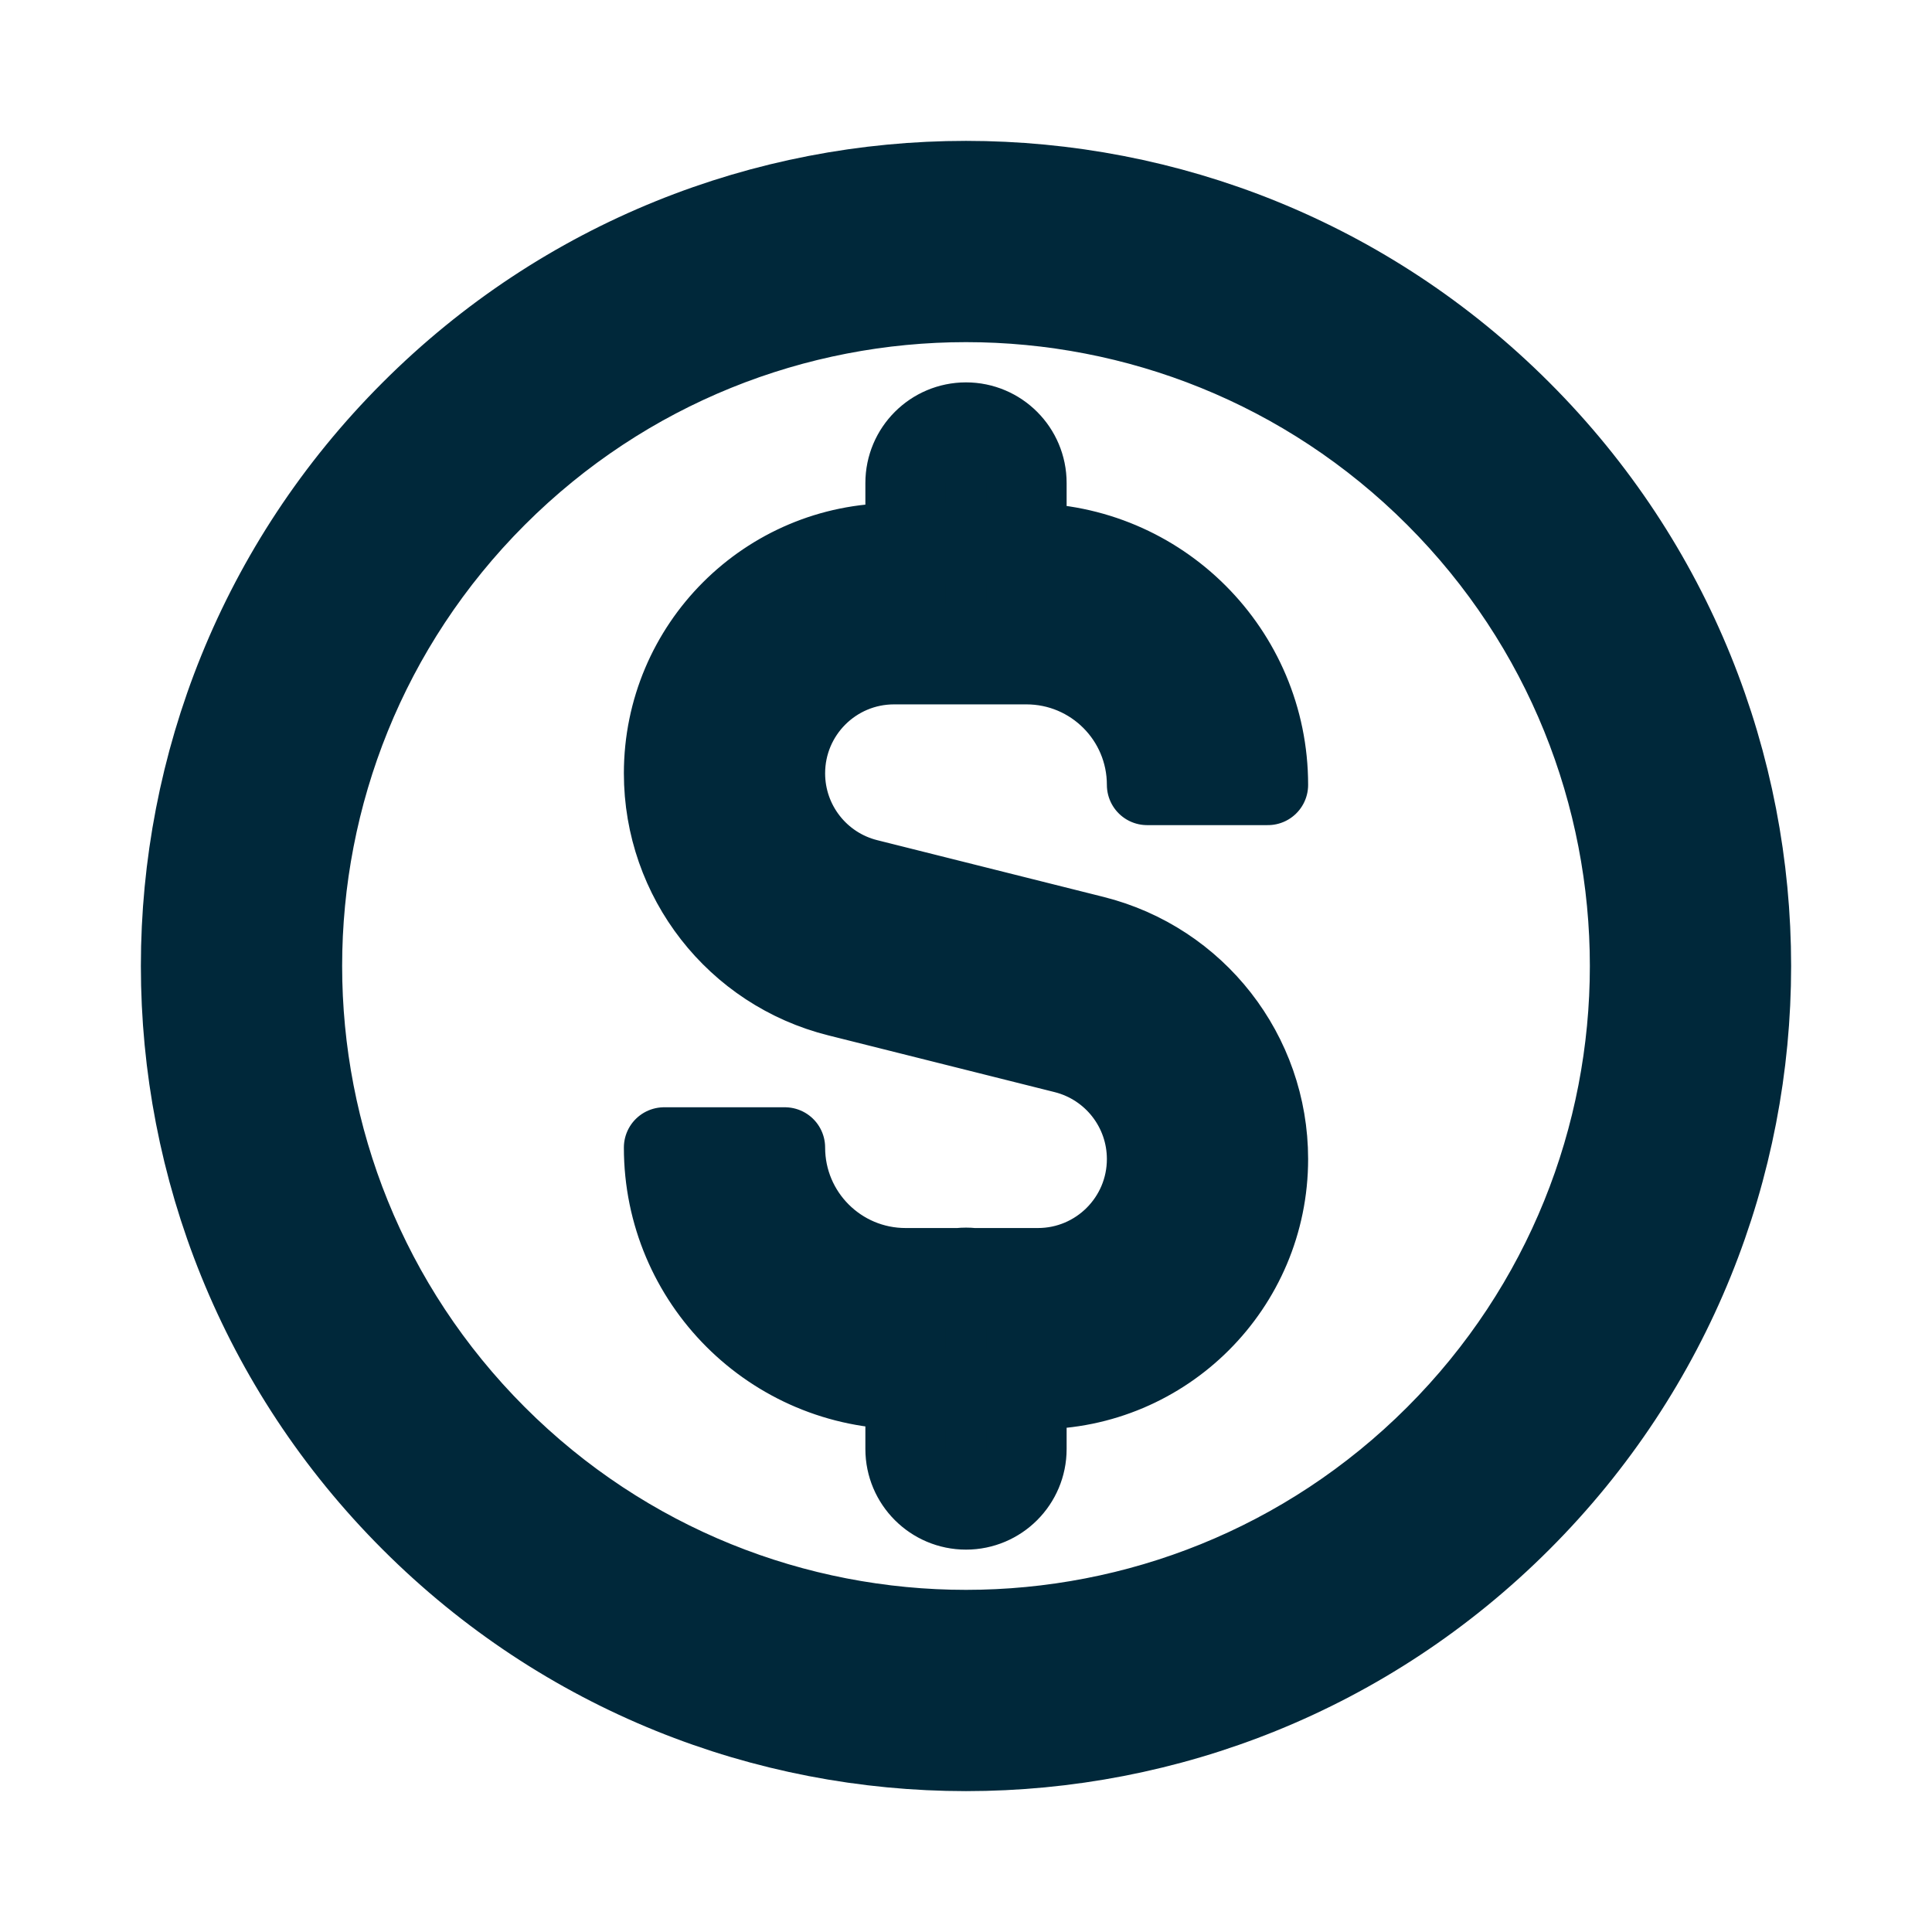
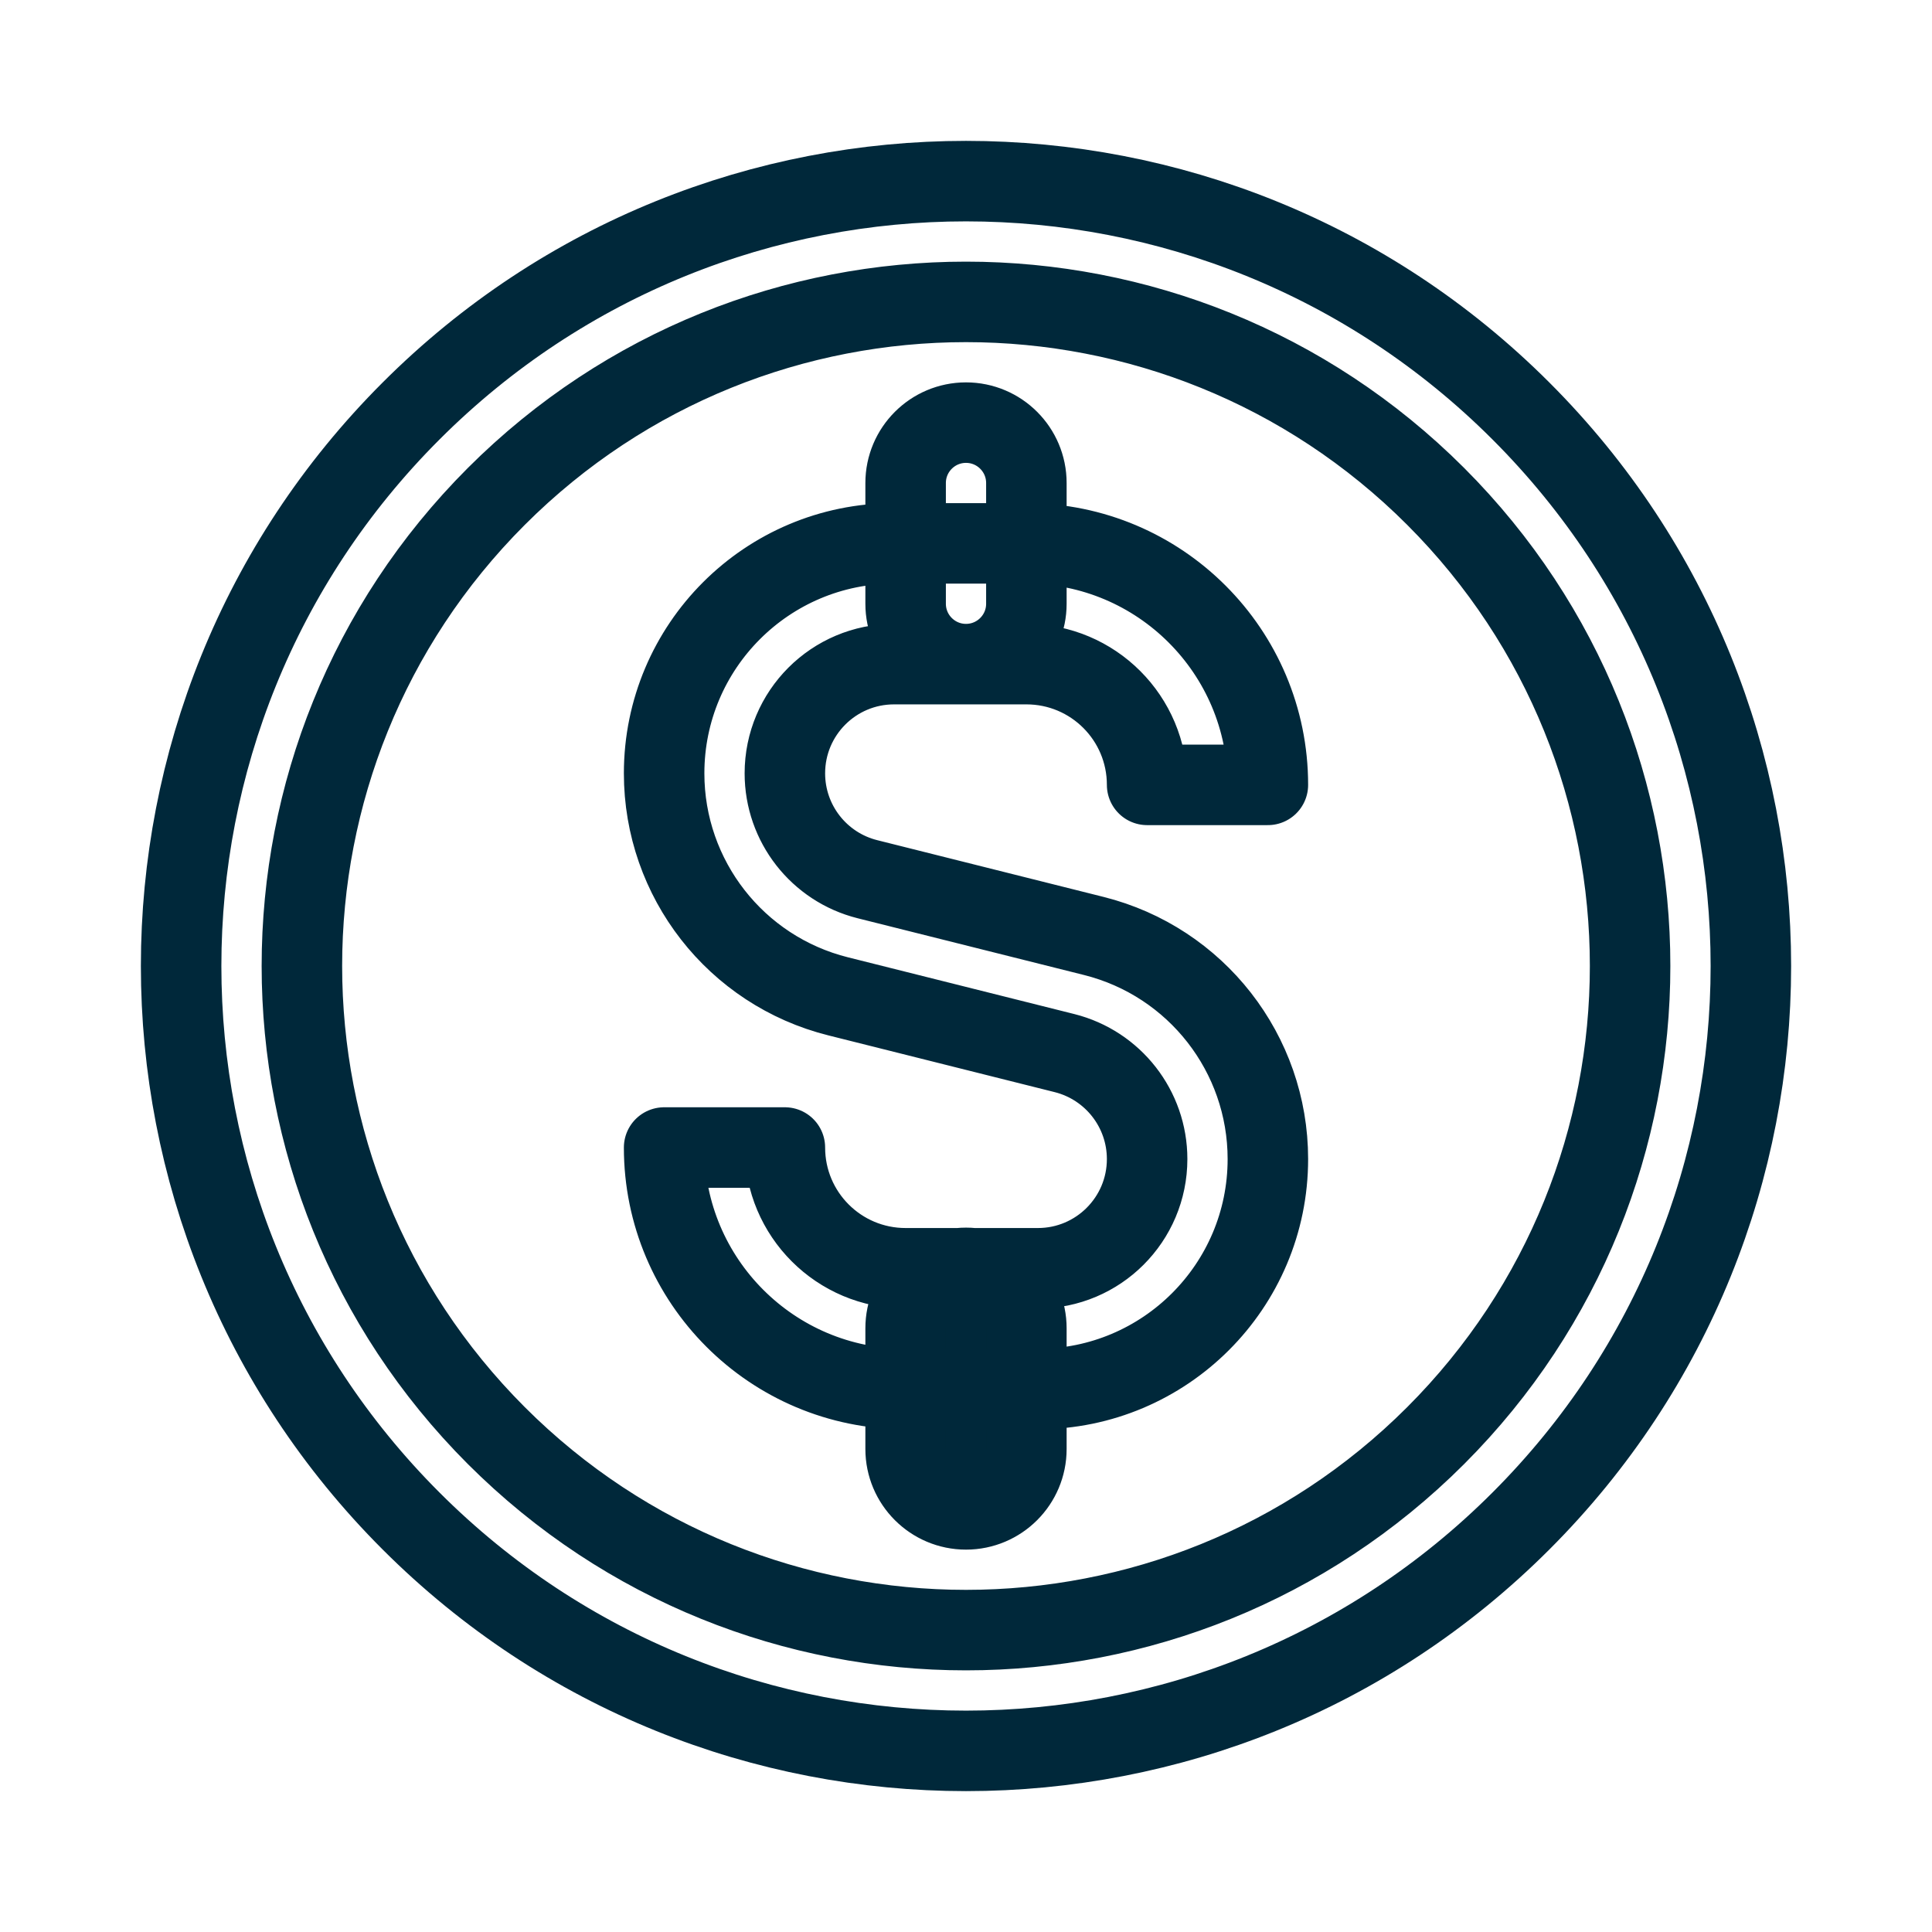
<svg xmlns="http://www.w3.org/2000/svg" width="24" height="24" viewBox="0 0 24 24" fill="none">
-   <path fill-rule="evenodd" clip-rule="evenodd" d="M12 5.25C12.414 5.25 12.75 5.586 12.75 6V7.5C12.75 7.914 12.414 8.25 12 8.25C11.586 8.25 11.25 7.914 11.25 7.5V6C11.25 5.586 11.586 5.25 12 5.25Z" fill="#00283A" />
-   <path fill-rule="evenodd" clip-rule="evenodd" d="M17.834 6.166C14.612 2.945 9.388 2.945 6.166 6.166C2.945 9.388 2.945 14.612 6.166 17.834C9.388 21.055 14.612 21.055 17.834 17.834C21.055 14.612 21.055 9.388 17.834 6.166C17.834 6.166 17.834 6.166 17.834 6.166ZM18.894 5.106C22.702 8.913 22.702 15.087 18.894 18.894C15.087 22.702 8.913 22.702 5.106 18.894C1.298 15.087 1.298 8.913 5.106 5.106C8.913 1.298 15.087 1.298 18.894 5.106Z" fill="#00283A" />
  <path fill-rule="evenodd" clip-rule="evenodd" d="M12 15.75C12.414 15.75 12.75 16.086 12.75 16.5V18C12.75 18.414 12.414 18.75 12 18.75C11.586 18.75 11.25 18.414 11.25 18V16.5C11.25 16.086 11.586 15.75 12 15.75Z" fill="#00283A" />
-   <path fill-rule="evenodd" clip-rule="evenodd" d="M11.107 8.25C10.357 8.25 9.75 8.857 9.75 9.607C9.75 10.229 10.173 10.771 10.776 10.922C10.776 10.922 10.776 10.922 10.776 10.922L13.588 11.627C14.859 11.946 15.75 13.088 15.75 14.398C15.75 15.976 14.47 17.255 12.893 17.255H11.25C9.593 17.255 8.25 15.912 8.25 14.255H9.75C9.75 15.084 10.421 15.755 11.25 15.755H12.893C13.642 15.755 14.25 15.148 14.25 14.398C14.25 13.776 13.827 13.234 13.224 13.082C13.223 13.082 13.224 13.082 13.224 13.082L10.412 12.377C9.141 12.059 8.25 10.917 8.25 9.607C8.25 8.029 9.529 6.75 11.107 6.75H12.75C14.407 6.75 15.75 8.093 15.75 9.75H14.25C14.25 8.921 13.579 8.25 12.75 8.25H11.107Z" fill="#00283A" />
  <path d="M17.834 6.166C14.612 2.945 9.388 2.945 6.166 6.166C2.945 9.388 2.945 14.612 6.166 17.834C9.388 21.055 14.612 21.055 17.834 17.834C21.055 14.612 21.055 9.388 17.834 6.166ZM17.834 6.166C17.834 6.166 17.834 6.166 17.834 6.166ZM10.776 10.922C10.173 10.771 9.75 10.229 9.75 9.607C9.75 8.857 10.357 8.25 11.107 8.25H12.75C13.579 8.25 14.25 8.921 14.25 9.75H15.75C15.75 8.093 14.407 6.75 12.75 6.75H11.107C9.529 6.75 8.25 8.029 8.25 9.607C8.25 10.917 9.141 12.059 10.412 12.377L13.224 13.082M10.776 10.922C10.776 10.922 10.776 10.922 10.776 10.922ZM10.776 10.922L13.588 11.627C14.859 11.946 15.75 13.088 15.75 14.398C15.75 15.976 14.47 17.255 12.893 17.255H11.25C9.593 17.255 8.25 15.912 8.25 14.255H9.75C9.75 15.084 10.421 15.755 11.25 15.755H12.893C13.642 15.755 14.25 15.148 14.25 14.398C14.25 13.776 13.827 13.234 13.224 13.082M13.224 13.082C13.224 13.082 13.223 13.082 13.224 13.082ZM12.75 6C12.75 5.586 12.414 5.25 12 5.25C11.586 5.25 11.25 5.586 11.25 6V7.5C11.25 7.914 11.586 8.25 12 8.25C12.414 8.25 12.75 7.914 12.75 7.5V6ZM18.894 18.894C22.702 15.087 22.702 8.913 18.894 5.106C15.087 1.298 8.913 1.298 5.106 5.106C1.298 8.913 1.298 15.087 5.106 18.894C8.913 22.702 15.087 22.702 18.894 18.894ZM12.75 16.5C12.75 16.086 12.414 15.75 12 15.75C11.586 15.75 11.25 16.086 11.25 16.5V18C11.25 18.414 11.586 18.75 12 18.75C12.414 18.75 12.75 18.414 12.75 18V16.5Z" stroke="#00283A" stroke-linecap="round" stroke-linejoin="round" />
</svg>